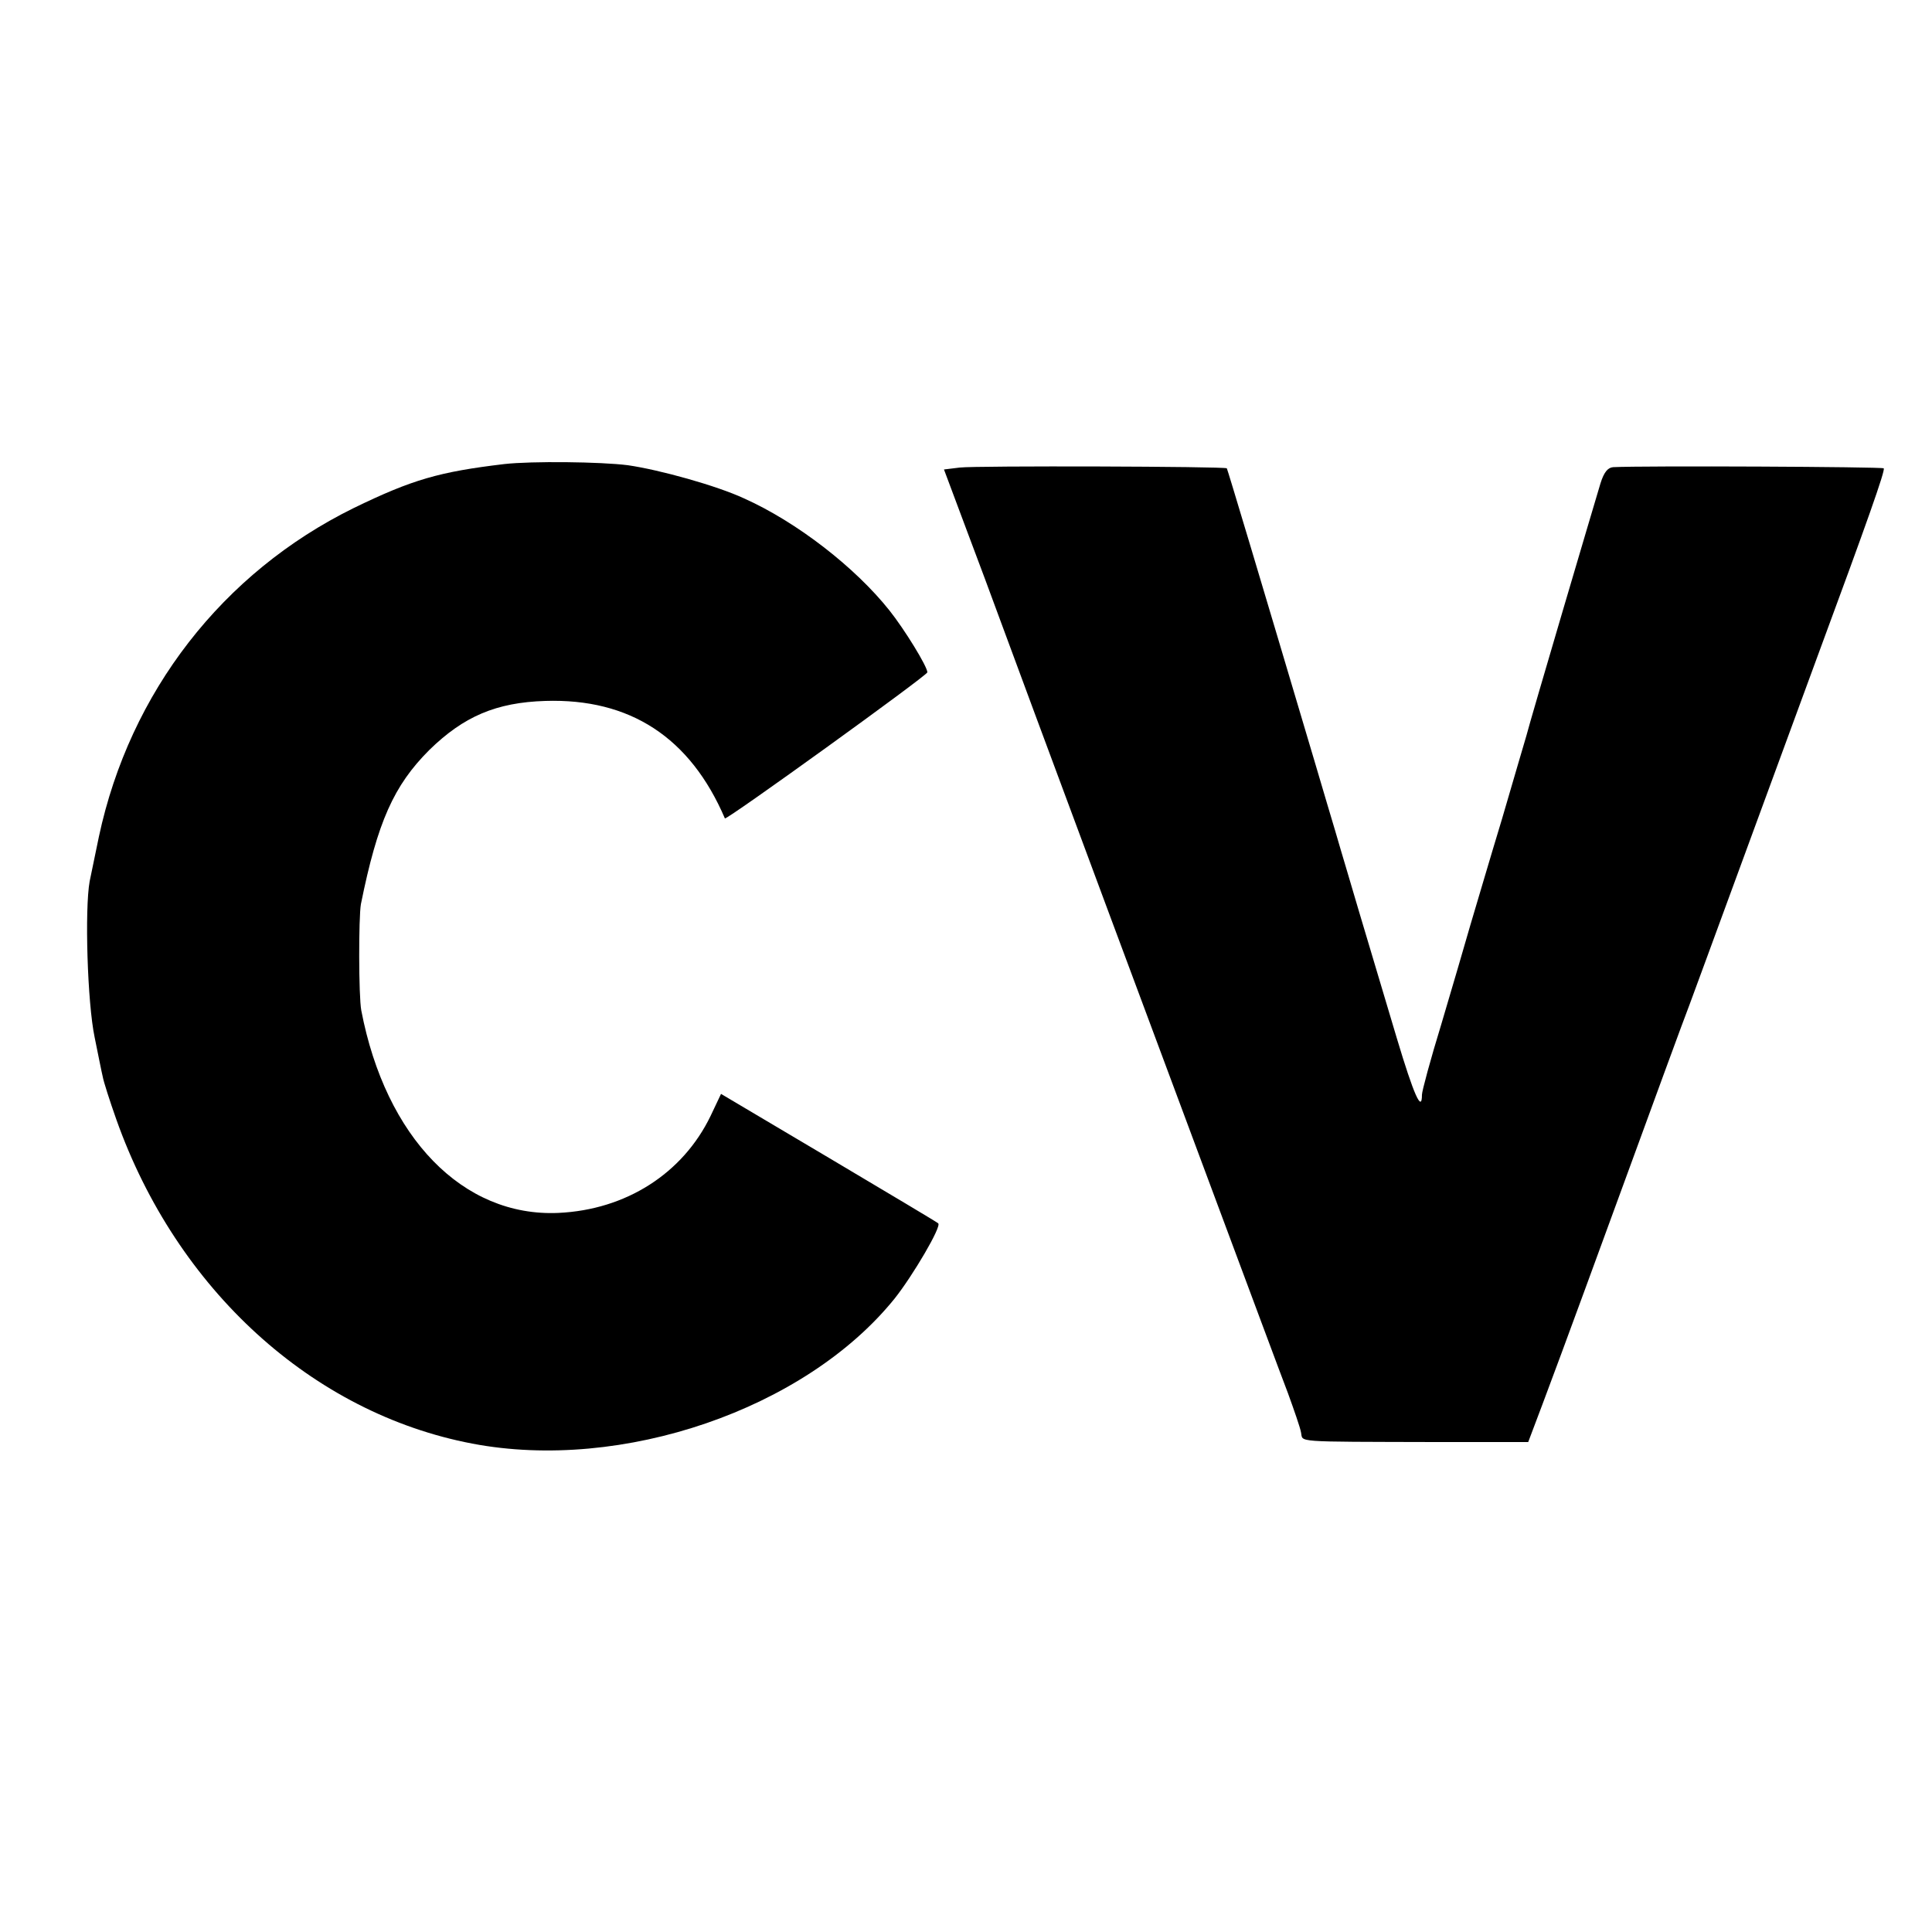
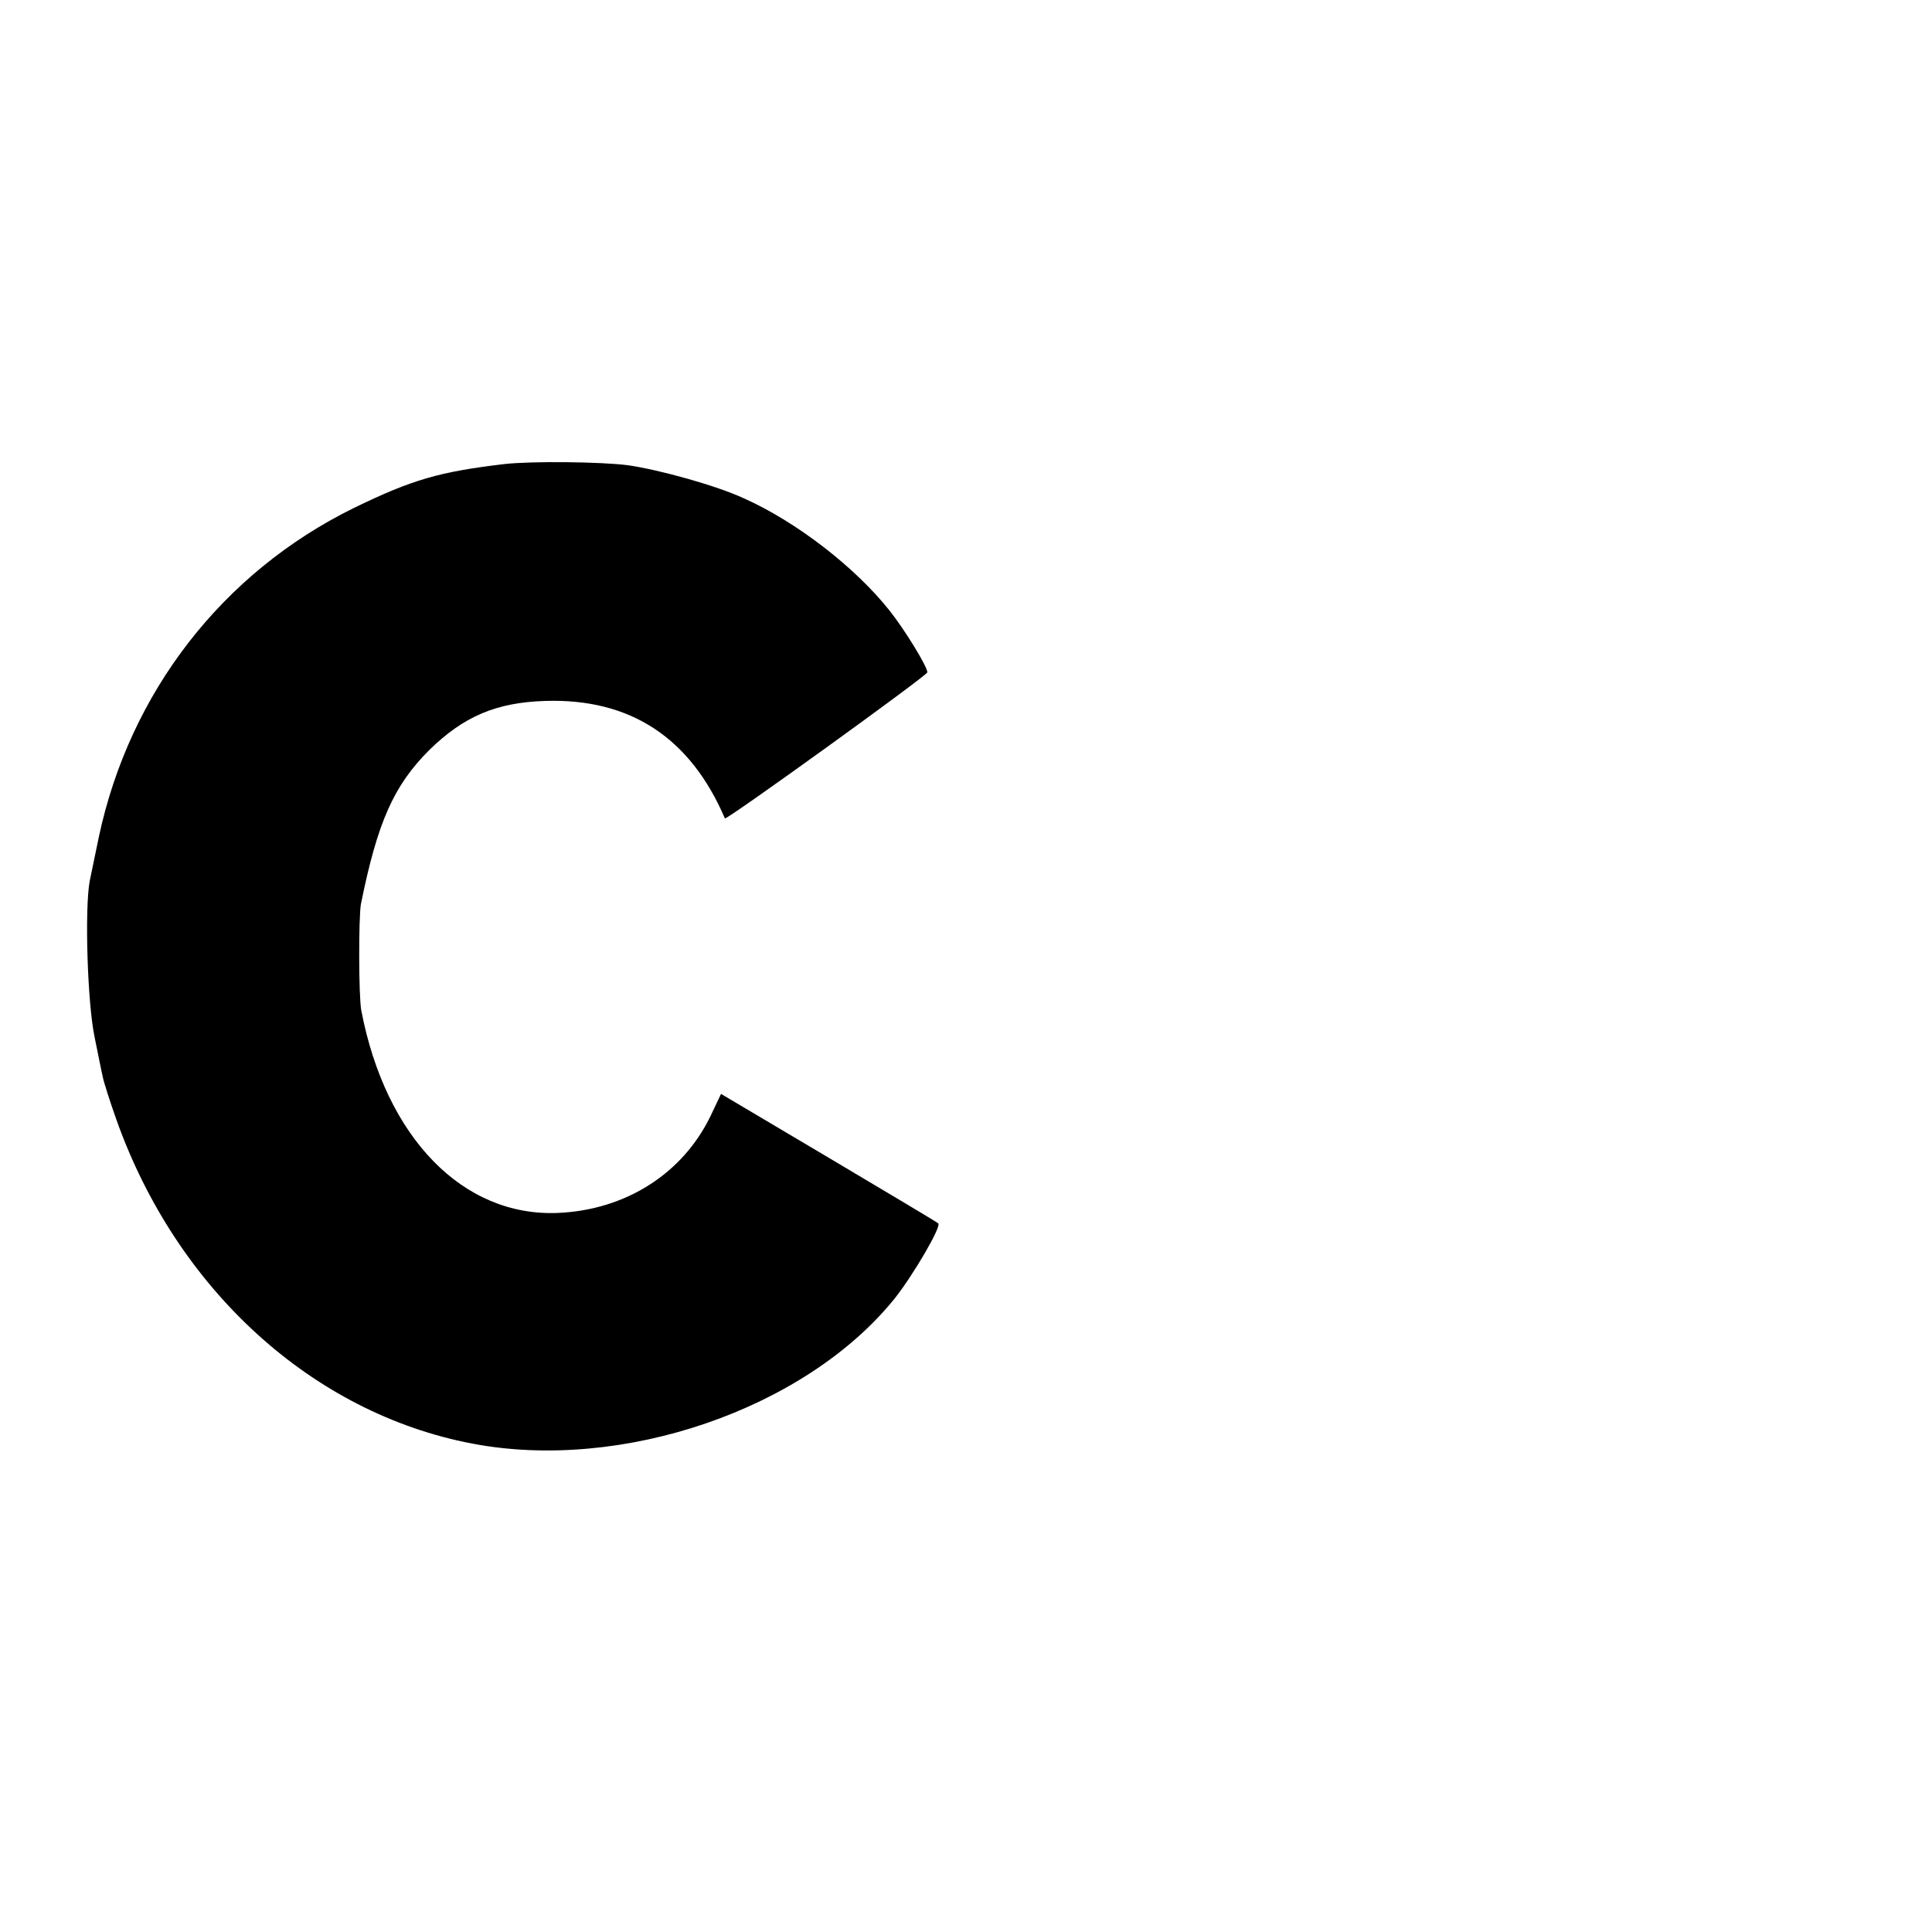
<svg xmlns="http://www.w3.org/2000/svg" version="1.0" width="500pt" height="500pt" viewBox="0 0 500 500" preserveAspectRatio="xMidYMid meet">
  <g transform="translate(0,500) scale(0.1,-0.1)" fill="#000000" stroke="none">
    <path d="M1305 3799 c-168 -20 -238 -40 -390 -114 -339 -167 -579 -476 -659 -850 -8 -38 -19 -91 -24 -116 -13 -72 -6 -314 13 -404 9 -44 18 -90 21 -102 2 -12 18 -62 35 -110 156 -440 507 -760 921 -839 388 -74 862 89 1093 375 47 59 123 188 113 195 -1 2 -129 78 -282 169 l-280 166 -27 -57 c-72 -149 -219 -243 -394 -251 -247 -11 -447 195 -510 524 -7 37 -7 241 -1 275 43 213 85 307 177 399 89 87 173 123 300 127 219 7 375 -94 465 -304 3 -6 524 370 524 378 0 15 -59 111 -98 160 -89 112 -240 229 -376 290 -71 33 -218 74 -301 86 -70 9 -249 11 -320 3z" />
-     <path d="M2484 3790 l-41 -5 58 -155 c32 -85 69 -184 82 -220 33 -90 127 -343 282 -760 112 -301 105 -282 285 -765 84 -225 166 -446 183 -490 16 -44 32 -90 34 -102 6 -26 -26 -24 348 -25 l240 0 37 98 c55 146 155 420 248 674 45 124 95 259 110 300 16 41 94 255 175 475 81 220 162 441 180 490 126 341 175 479 170 483 -4 4 -621 7 -700 3 -14 -1 -24 -13 -33 -42 -16 -53 -182 -614 -192 -654 -5 -16 -33 -113 -63 -215 -31 -102 -67 -225 -82 -275 -14 -49 -48 -165 -75 -256 -28 -91 -50 -173 -50 -182 0 -48 -21 -1 -65 146 -101 337 -117 393 -131 440 -8 26 -20 68 -28 95 -8 26 -32 108 -54 182 -142 478 -225 755 -227 758 -4 5 -649 7 -691 2z" />
  </g>
</svg>